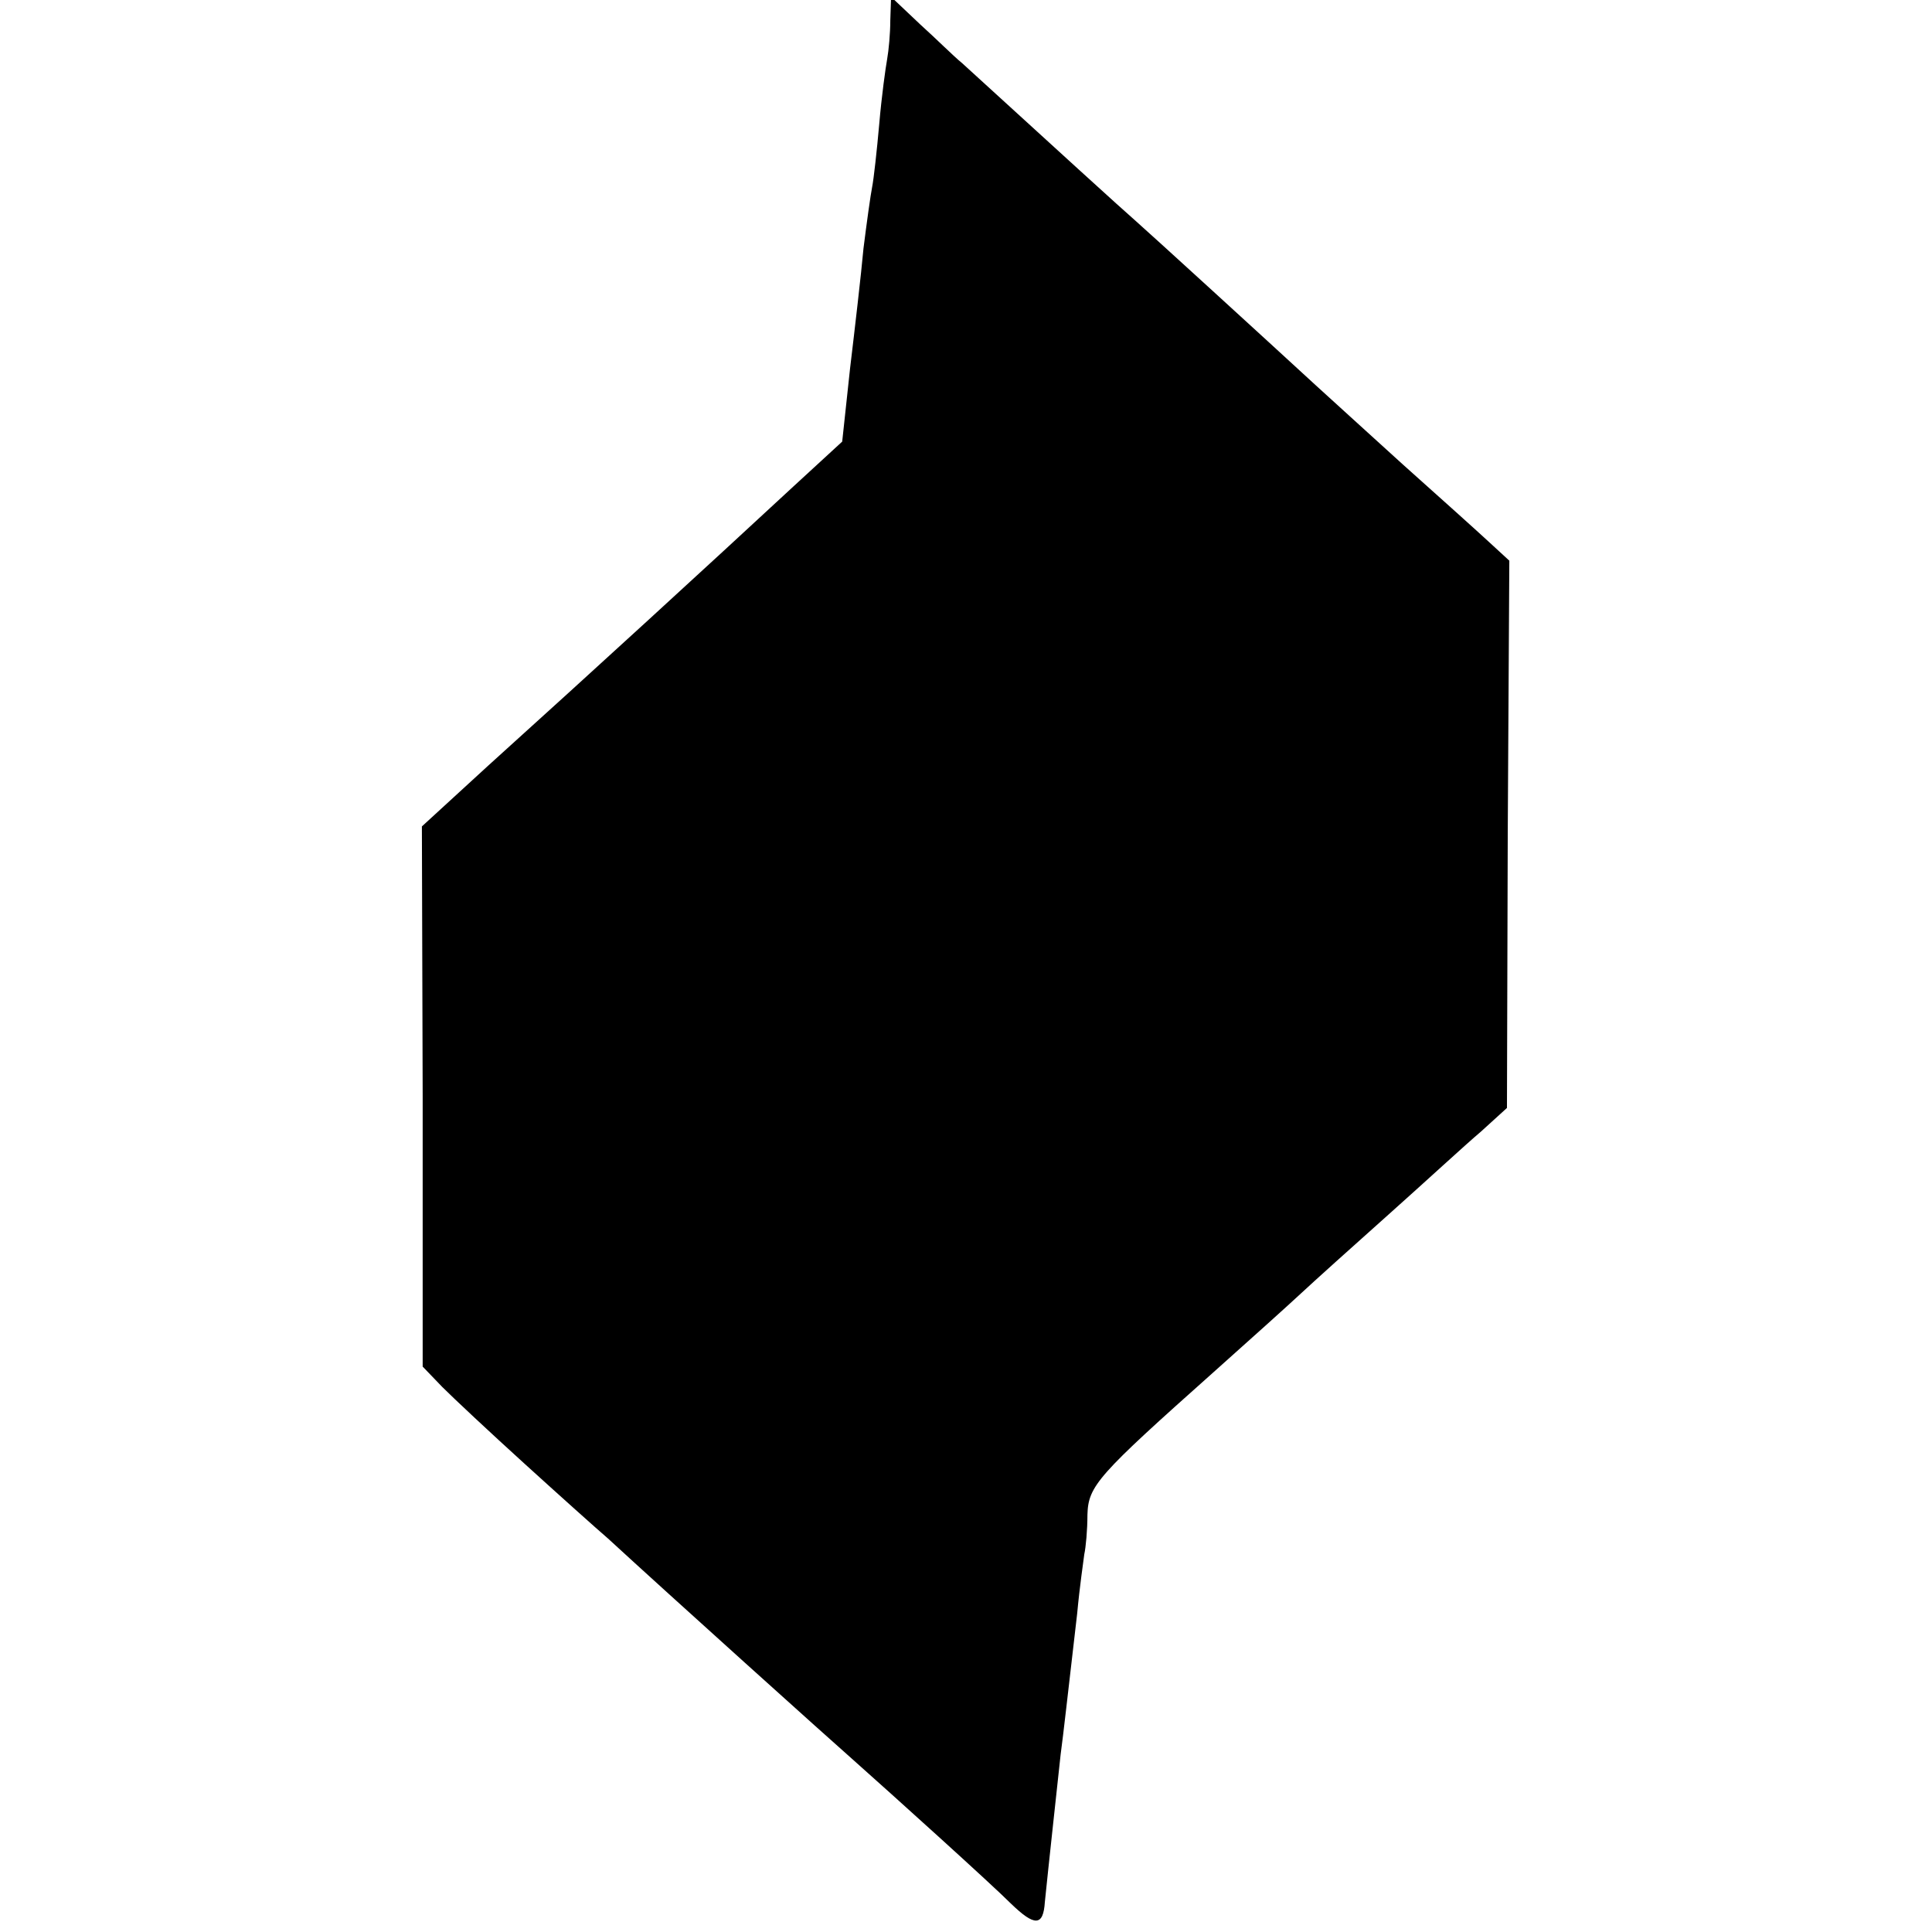
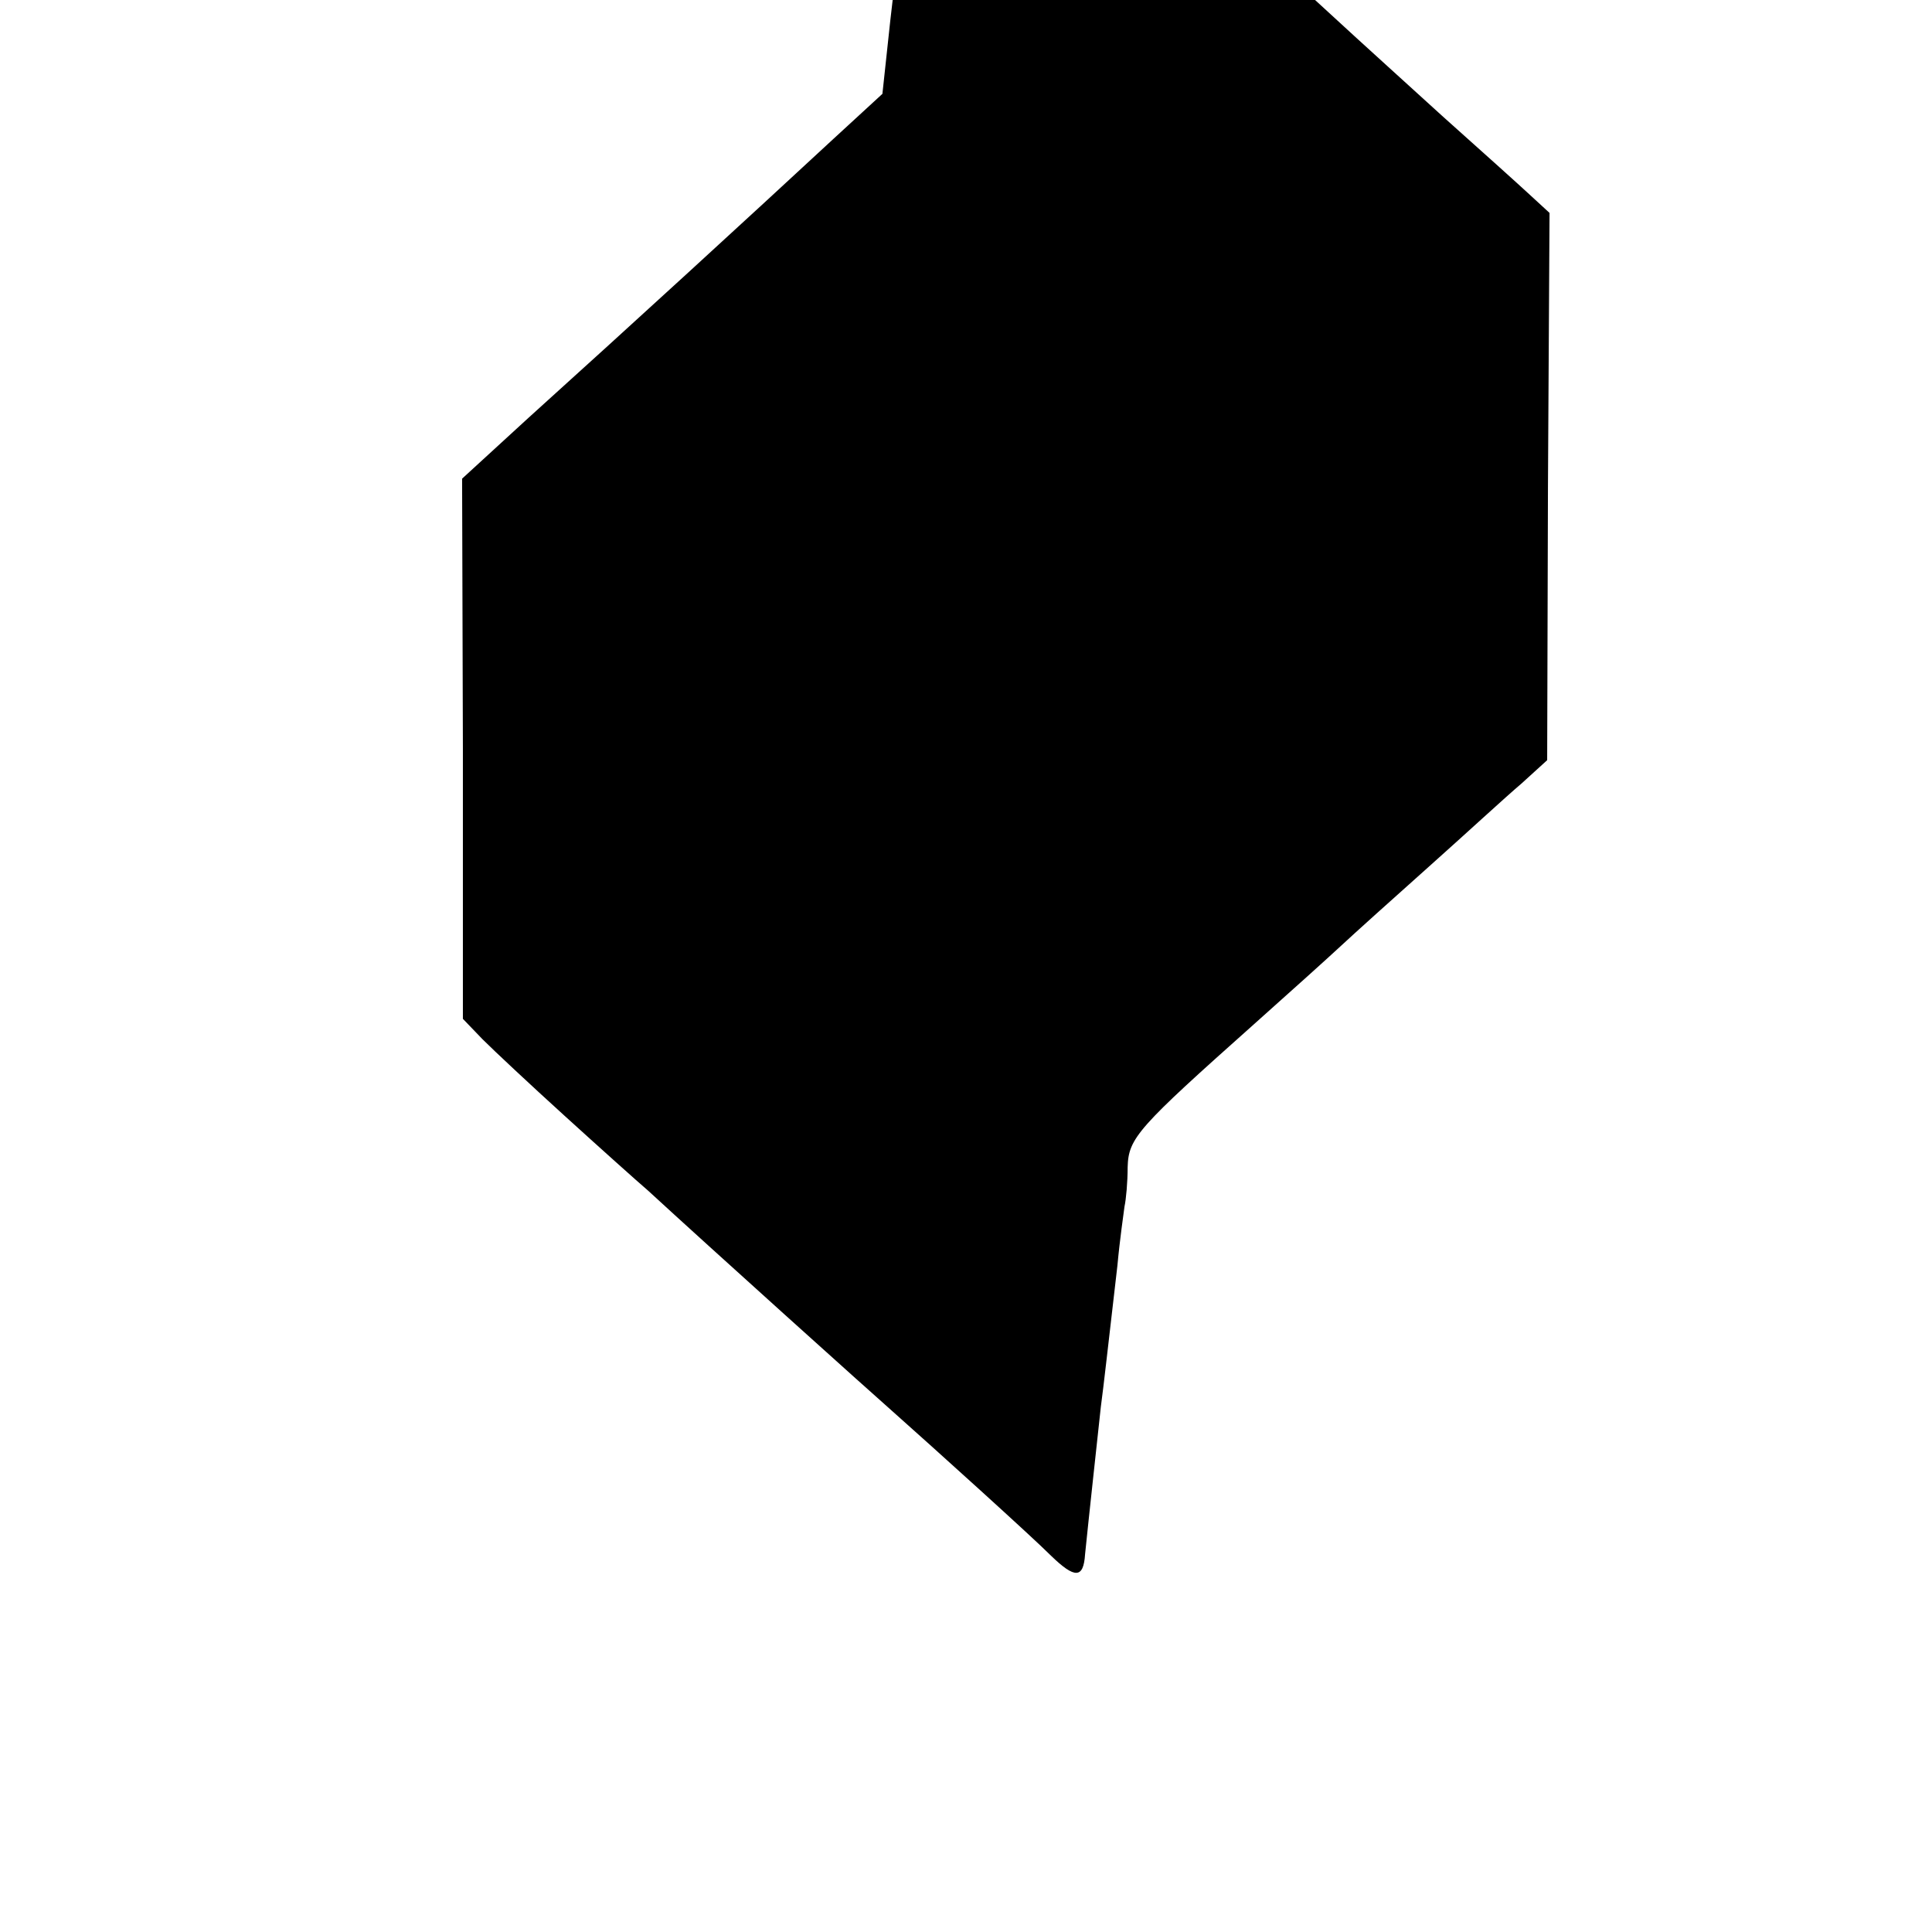
<svg xmlns="http://www.w3.org/2000/svg" version="1.0" width="245pt" height="245pt" viewBox="0 0 245 245" preserveAspectRatio="xMidYMid meet">
  <g transform="translate(0,245) scale(0.1,-0.1)" fill="#000000" stroke="none">
-     <path d="M1129 2424 c0 -16 -2 -38 -4 -49 -2 -11 -7 -47 -10 -82 -3 -34 -7 -70 -9 -80 -2 -10 -7 -46 -11 -78 -3 -33 -11 -102 -17 -152 l-10 -93 -62 -57 c-109 -101 -253 -233 -387 -354 l-84 -77 1 -342 0 -343 25 -26 c14 -14 61 -58 104 -97 44 -40 92 -83 106 -95 76 -70 285 -258 309 -279 54 -48 177 -159 202 -184 30 -29 41 -29 43 2 4 40 17 159 20 187 4 30 8 67 21 179 3 33 8 67 9 75 2 9 4 31 4 50 1 37 13 50 160 181 46 41 96 86 111 100 15 14 65 59 111 100 46 41 98 89 117 105 l33 30 1 347 2 347 -25 23 c-14 13 -63 57 -110 99 -46 42 -96 87 -110 100 -63 58 -213 195 -229 209 -14 12 -105 95 -220 200 -10 8 -33 31 -53 49 l-37 35 -1 -30z" />
+     <path d="M1129 2424 l-10 -93 -62 -57 c-109 -101 -253 -233 -387 -354 l-84 -77 1 -342 0 -343 25 -26 c14 -14 61 -58 104 -97 44 -40 92 -83 106 -95 76 -70 285 -258 309 -279 54 -48 177 -159 202 -184 30 -29 41 -29 43 2 4 40 17 159 20 187 4 30 8 67 21 179 3 33 8 67 9 75 2 9 4 31 4 50 1 37 13 50 160 181 46 41 96 86 111 100 15 14 65 59 111 100 46 41 98 89 117 105 l33 30 1 347 2 347 -25 23 c-14 13 -63 57 -110 99 -46 42 -96 87 -110 100 -63 58 -213 195 -229 209 -14 12 -105 95 -220 200 -10 8 -33 31 -53 49 l-37 35 -1 -30z" />
  </g>
</svg>